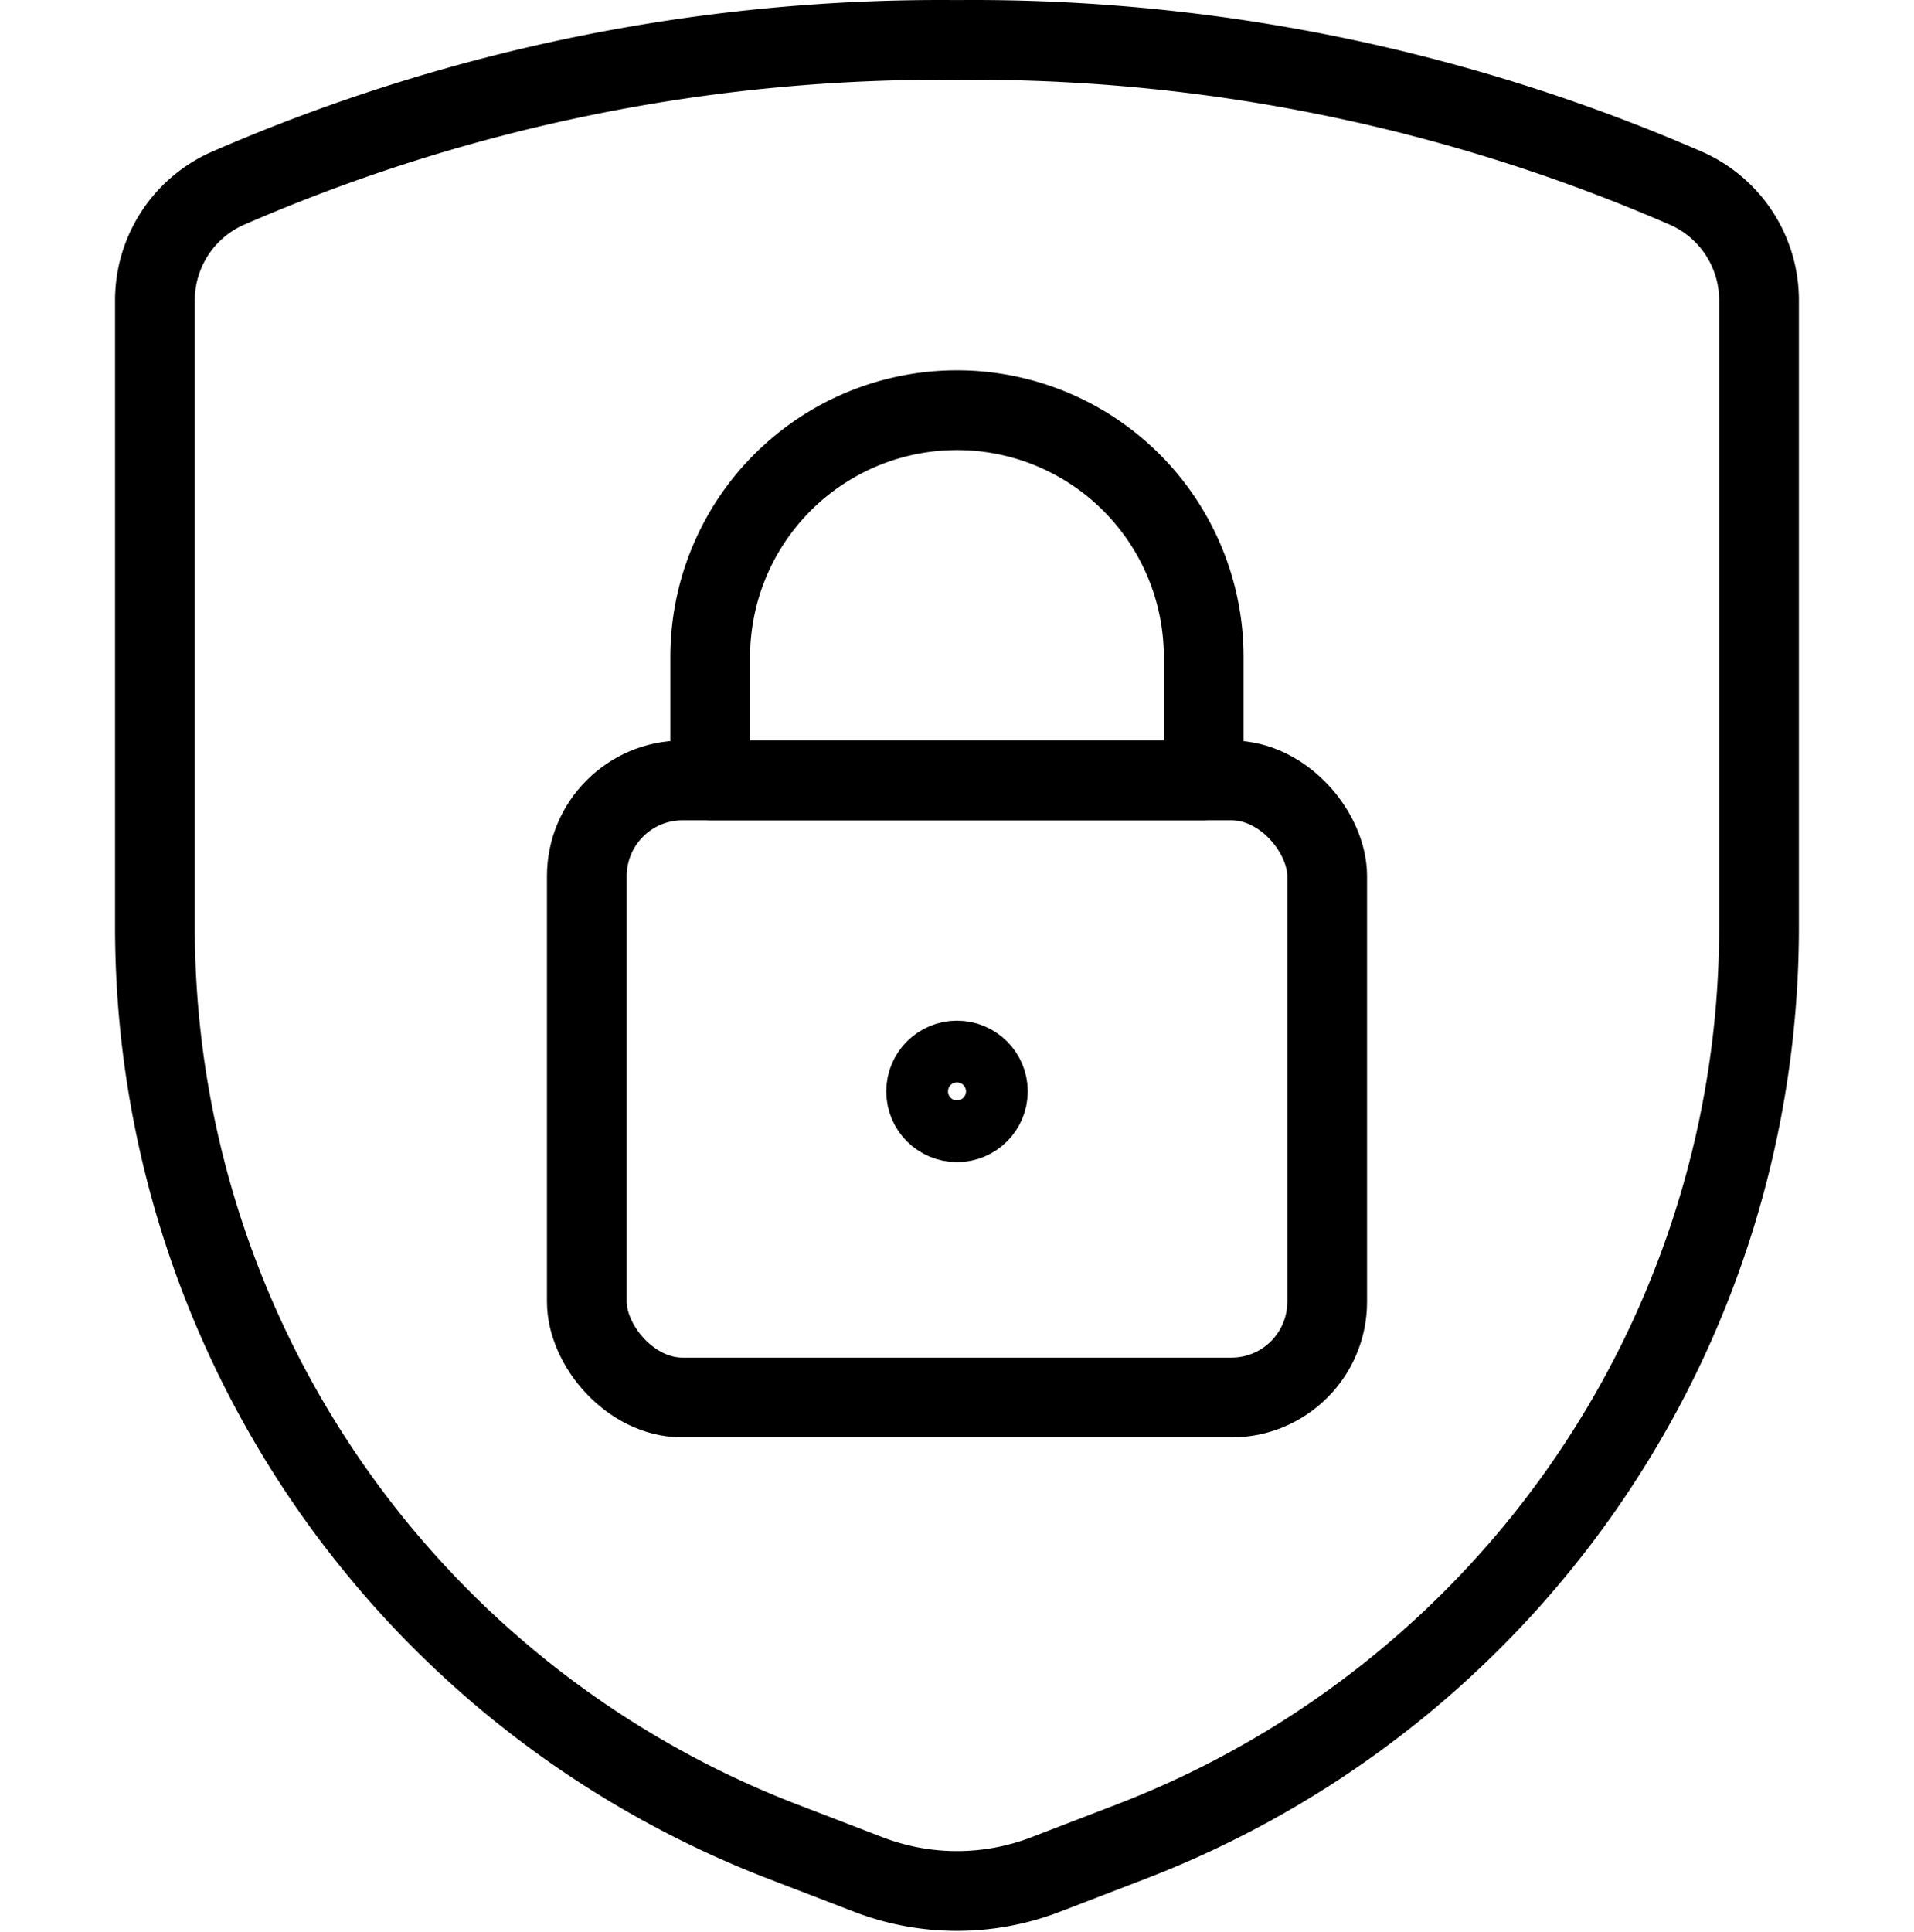
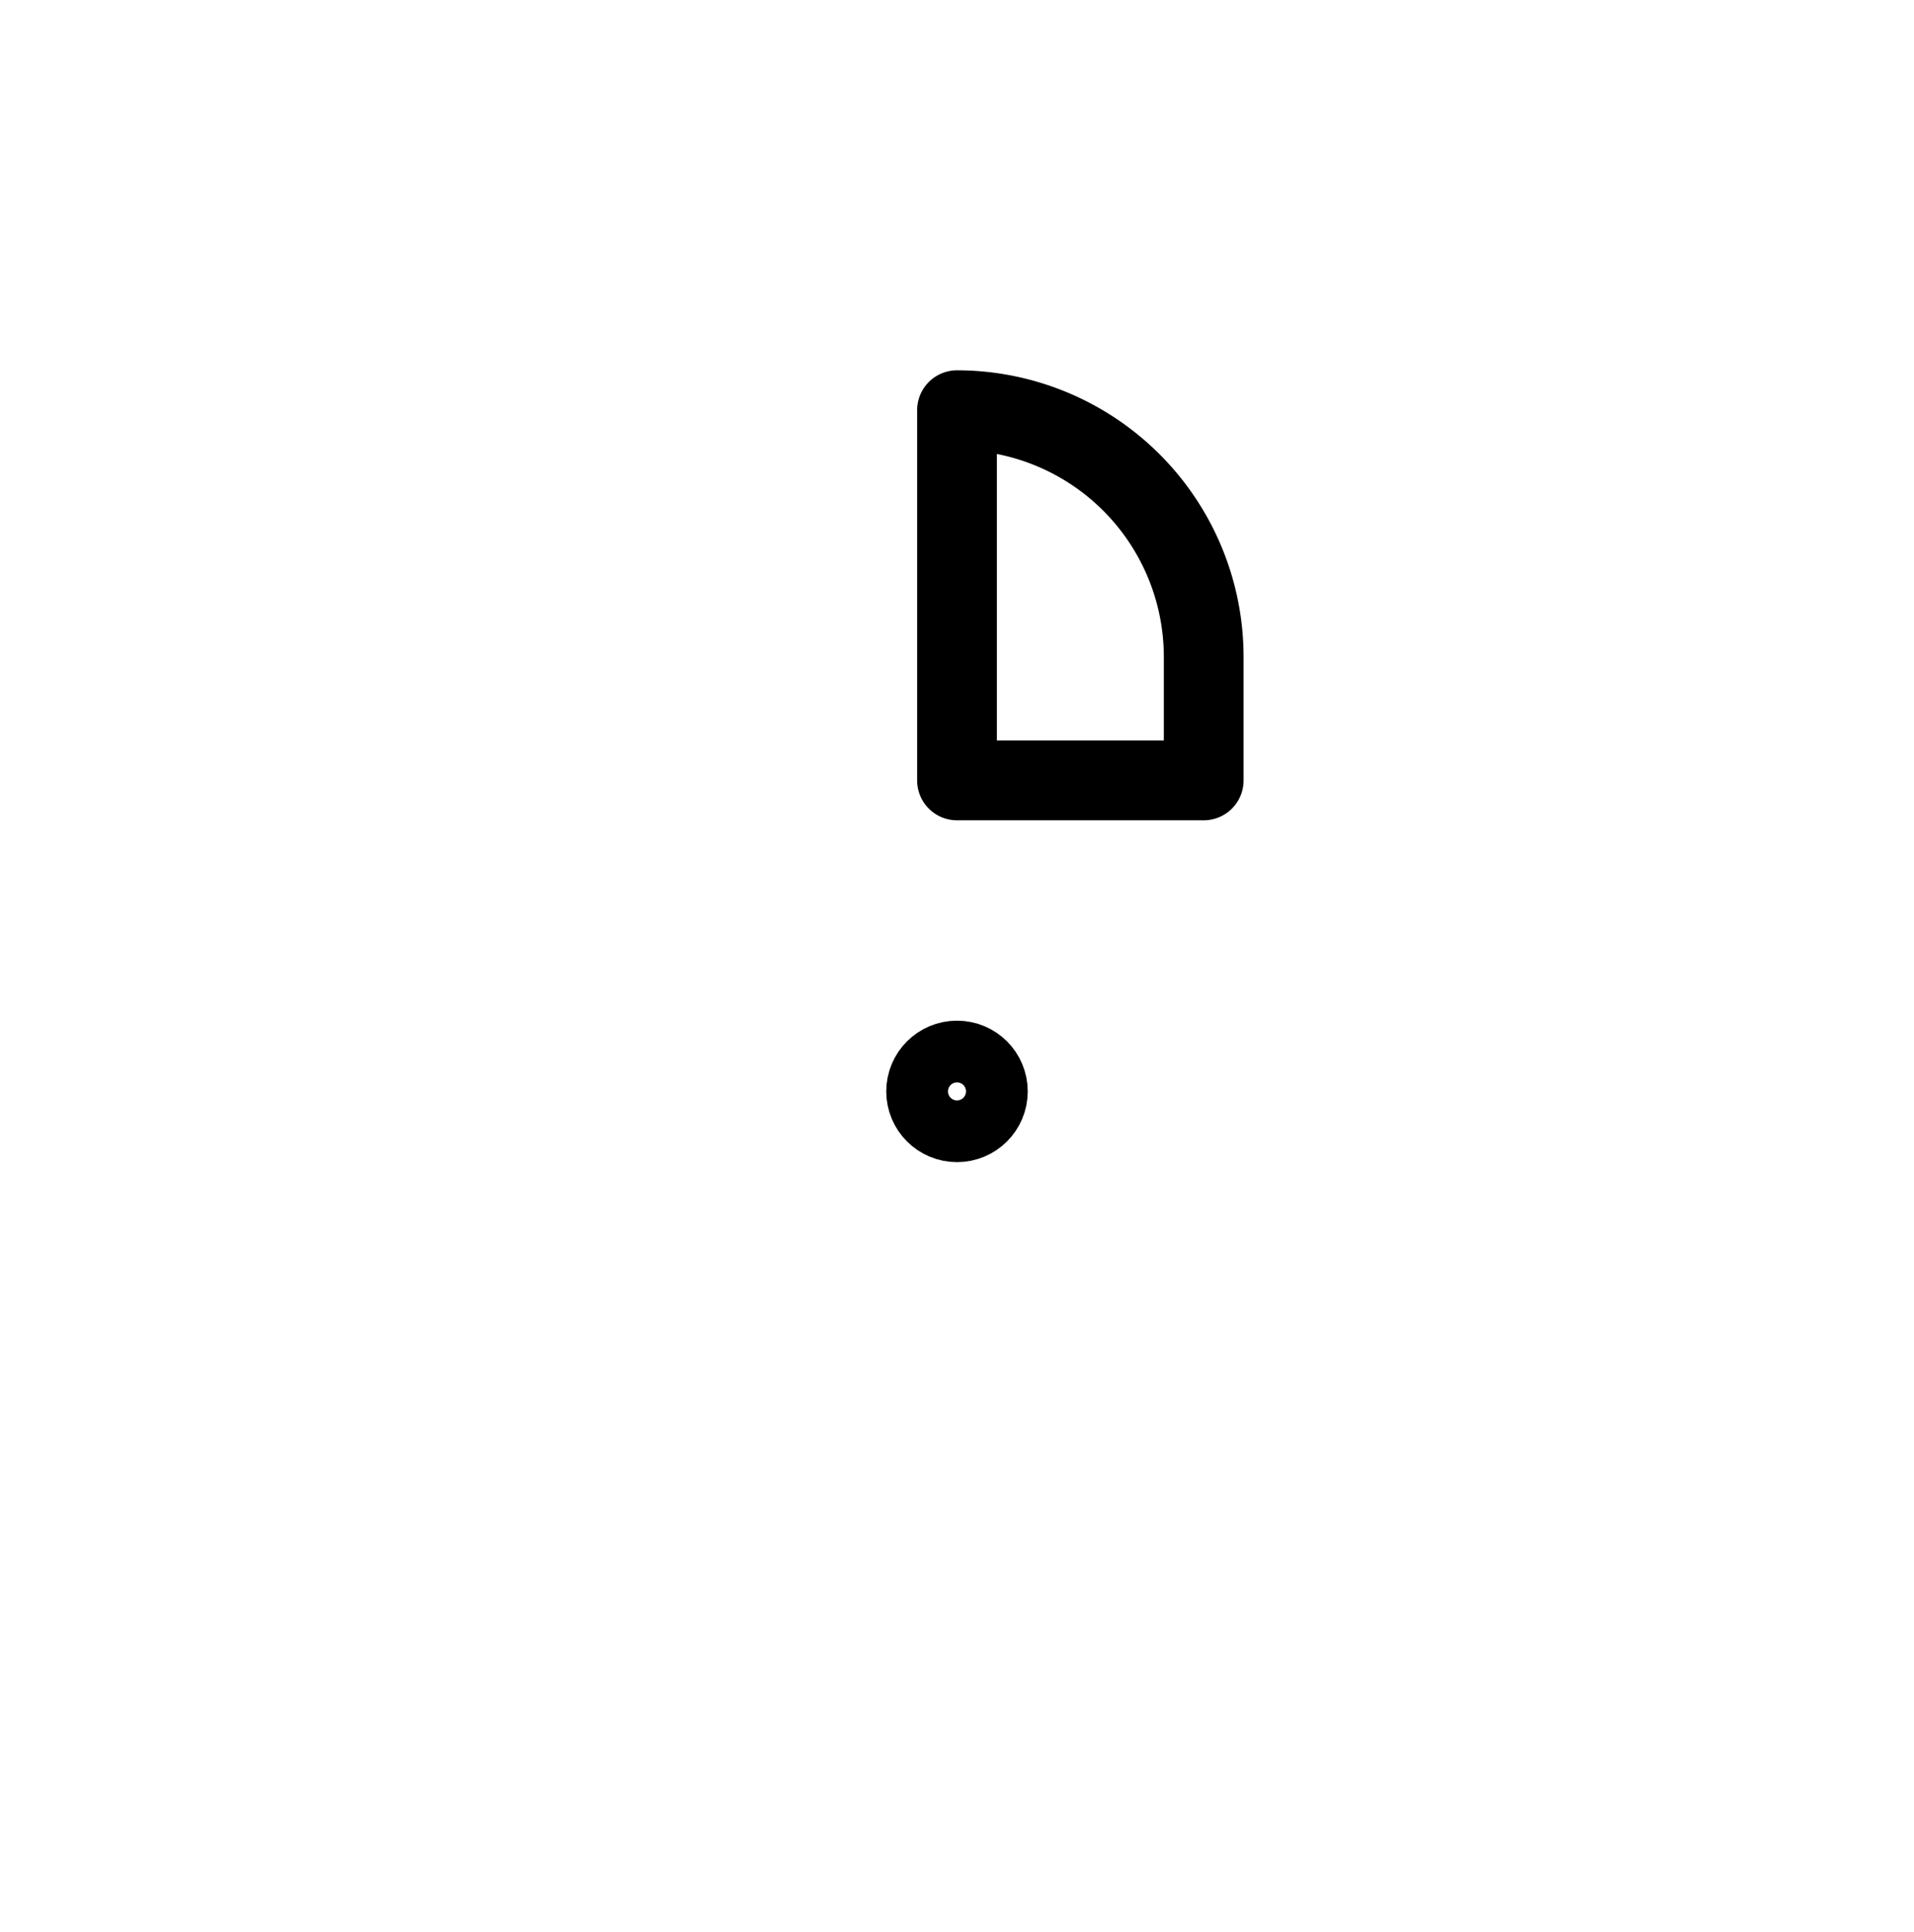
<svg xmlns="http://www.w3.org/2000/svg" width="48" height="48.435" viewBox="0 0 48 48.435">
  <g id="Money-in-icon-2" transform="translate(-348 -379.791)">
-     <rect id="Rectangle_1" data-name="Rectangle 1" width="48" height="48" transform="translate(348 380)" fill="#fff" opacity="0" />
    <g id="Group_15" data-name="Group 15">
-       <path id="Path_1" data-name="Path 1" d="M1.125,7.673V23.379A24.563,24.563,0,0,0,16.869,46.3l2.148.826a6.19,6.19,0,0,0,4.443,0l2.147-.826A24.563,24.563,0,0,0,41.352,23.379V7.673a3.068,3.068,0,0,0-1.791-2.81A44.77,44.77,0,0,0,21.239,1.127,44.767,44.767,0,0,0,2.916,4.863,3.068,3.068,0,0,0,1.125,7.673Z" transform="translate(350.761 379.666)" fill="none" stroke="#000" stroke-linejoin="round" stroke-width="2" />
-       <rect id="Rectangle_9" data-name="Rectangle 9" width="18.566" height="15.472" rx="2.4" transform="translate(362.717 399.359)" fill="none" stroke="#000" stroke-linejoin="round" stroke-width="2" />
-       <path id="Path_2" data-name="Path 2" d="M27.113,14.327h0a6.189,6.189,0,0,0-6.189,6.189V23.61H33.3V20.516A6.189,6.189,0,0,0,27.113,14.327Z" transform="translate(344.887 375.749)" fill="none" stroke="#000" stroke-linejoin="round" stroke-width="2" />
+       <path id="Path_2" data-name="Path 2" d="M27.113,14.327h0V23.61H33.3V20.516A6.189,6.189,0,0,0,27.113,14.327Z" transform="translate(344.887 375.749)" fill="none" stroke="#000" stroke-linejoin="round" stroke-width="2" />
      <circle id="Ellipse_1" data-name="Ellipse 1" cx="0.774" cy="0.774" r="0.774" transform="translate(371.226 406.382)" fill="none" stroke="#000" stroke-linejoin="round" stroke-width="2" />
    </g>
  </g>
</svg>